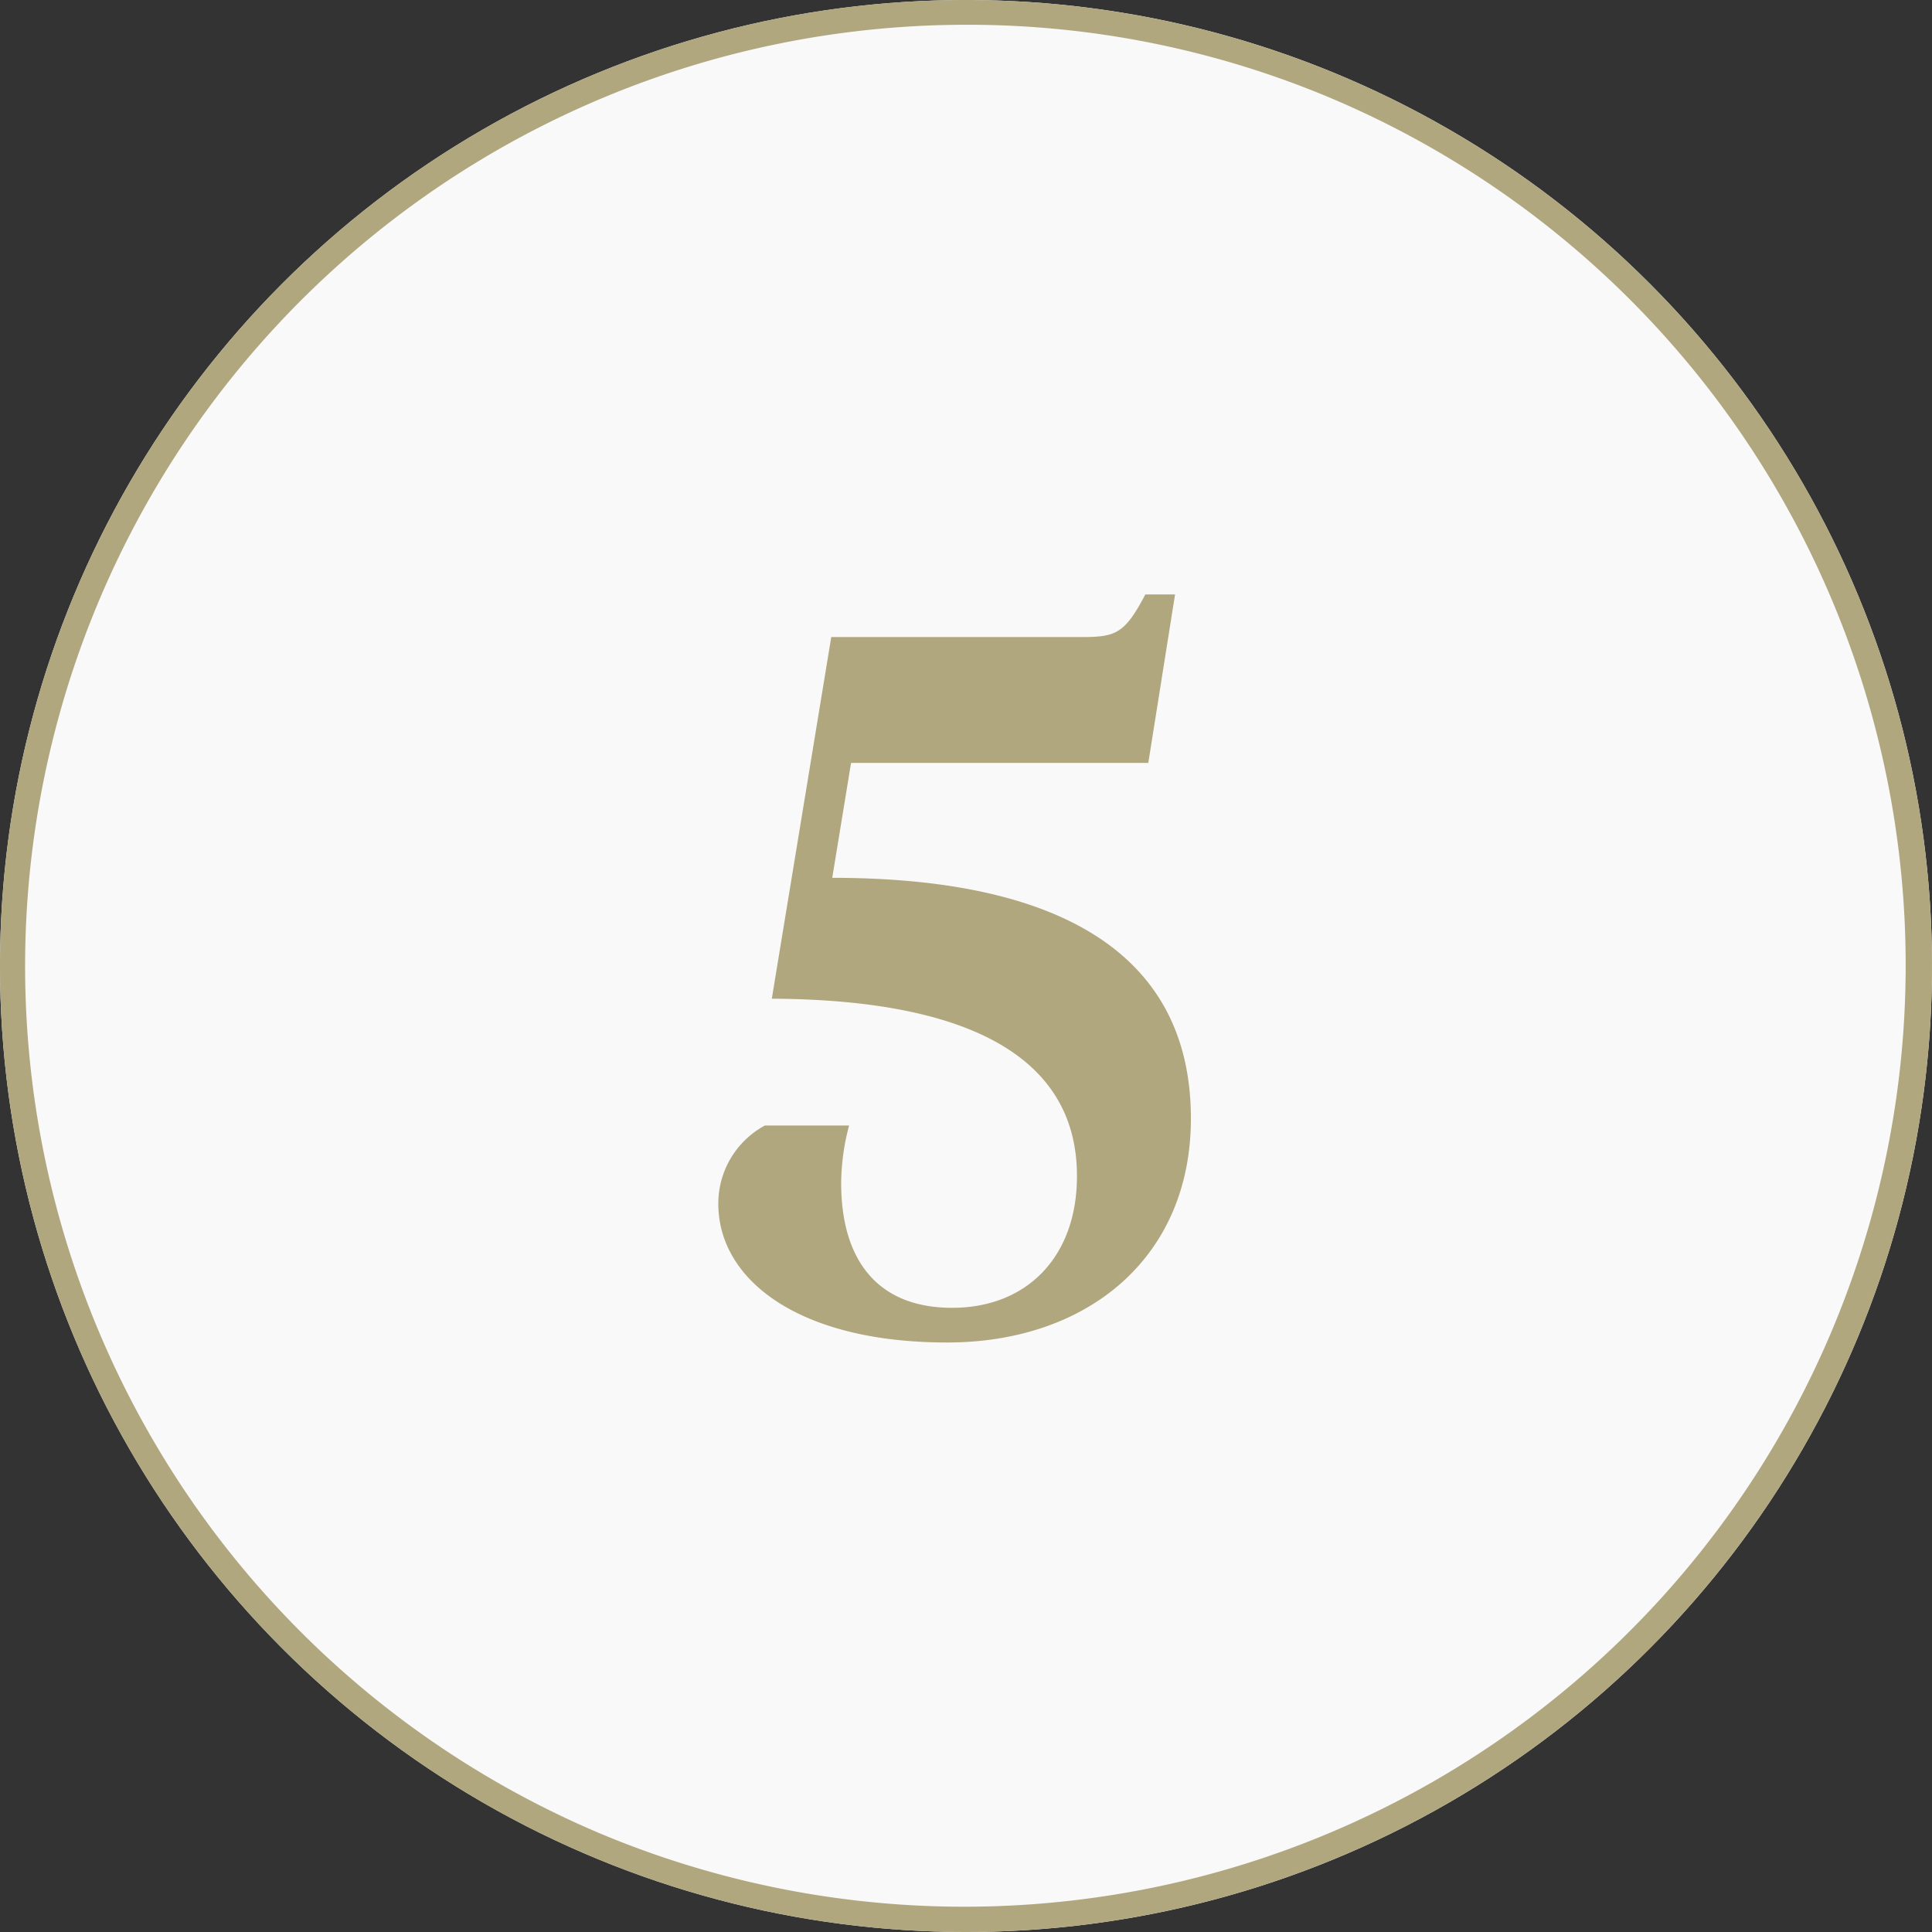
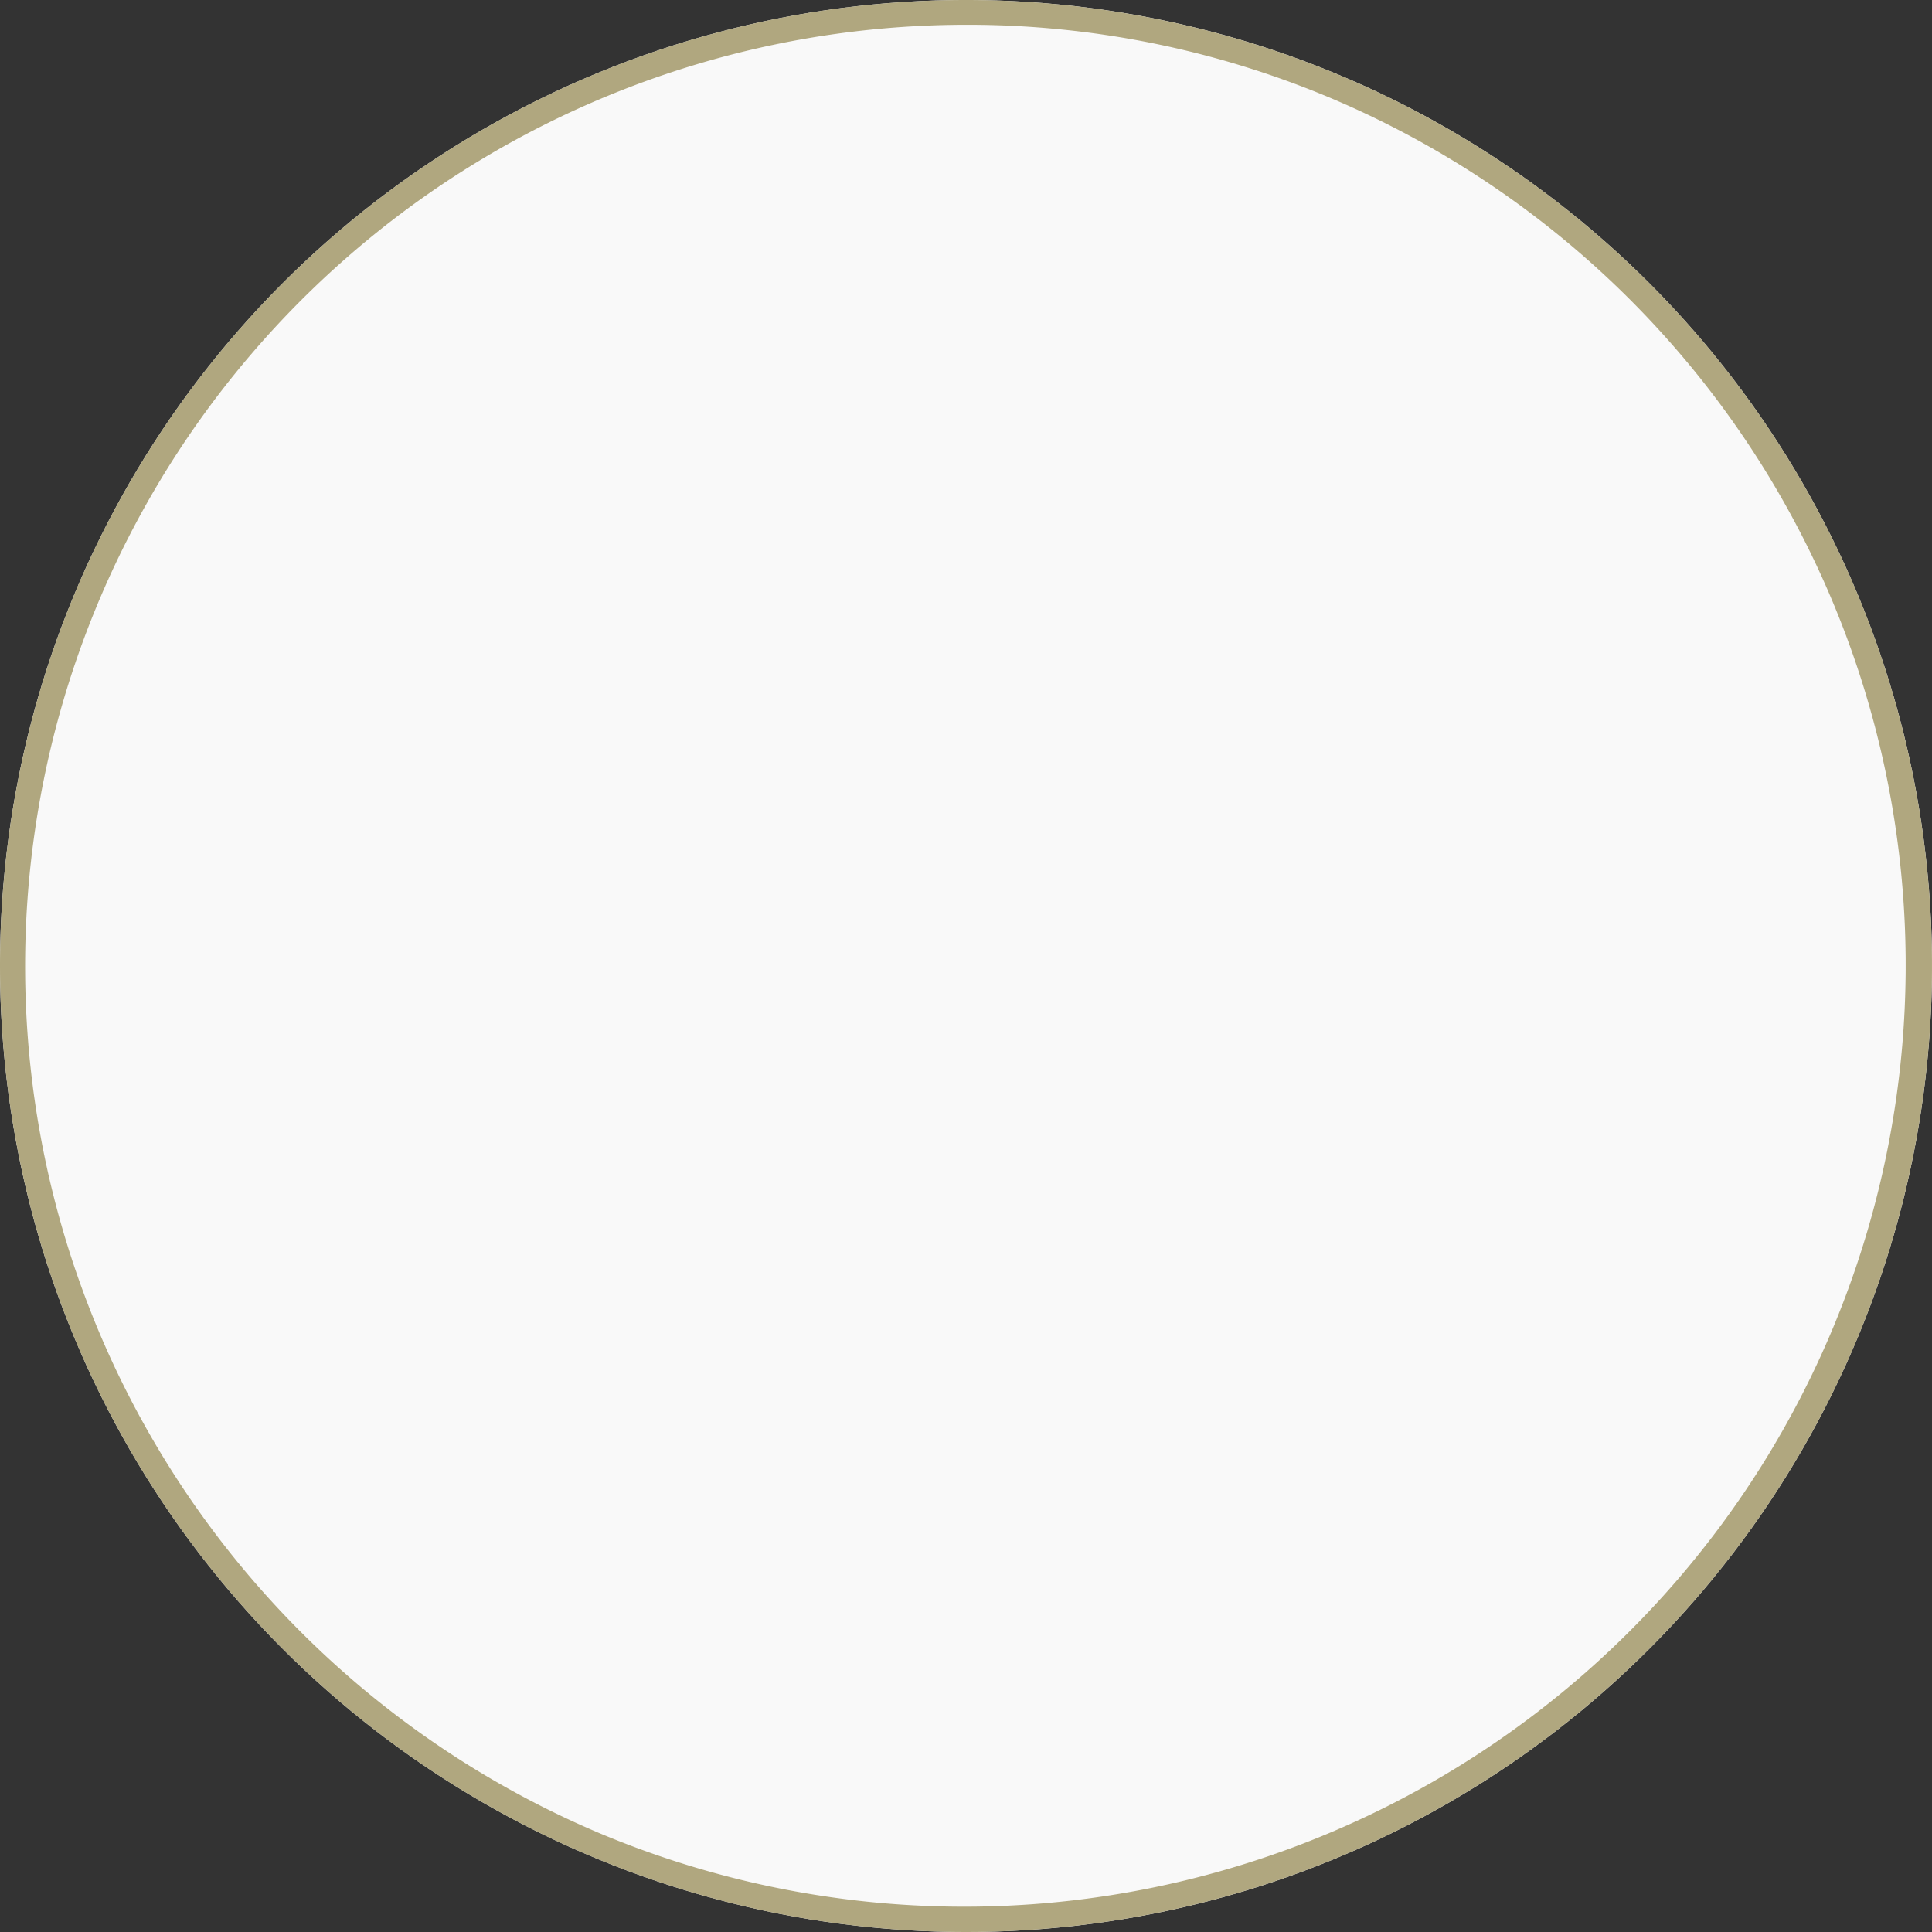
<svg xmlns="http://www.w3.org/2000/svg" width="78" height="78" viewBox="0 0 78 78">
  <rect x="0" y="0" width="78" height="78" fill="#333333" stroke="none" />
  <g id="Sealy_icon_5" transform="translate(-30 -462)">
    <g id="Sealy_icon_4" transform="translate(-169 -2015)">
      <circle id="Ellipse_94" data-name="Ellipse 94" cx="39" cy="39" r="39" transform="translate(199 2477)" fill="#f9f9f9" />
      <path id="Ellipse_94_-_Outline" data-name="Ellipse 94 - Outline" d="M39,1A38.01,38.01,0,0,0,24.209,74.014,38.01,38.01,0,0,0,53.791,3.986,37.761,37.761,0,0,0,39,1m0-1A39,39,0,1,1,0,39,39,39,0,0,1,39,0Z" transform="translate(199 2477)" fill="#b0a77f" />
-       <path id="Path_565" data-name="Path 565" d="M17.76-23l1.08-6.8h-1.2c-.84,1.6-1.2,1.72-2.6,1.72H4.96l-2.4,14.6c8.08.04,12.32,2.44,12.32,7.16C14.88-3.04,12.84-1,9.84-1,6.8-1,5.36-2.96,5.36-6.04a9.267,9.267,0,0,1,.32-2.32H2.28A3.579,3.579,0,0,0,.4-5.2C.4-2.16,3.6.4,9.64.4c5.68,0,9.84-3.44,9.84-9.04,0-6.84-5.6-9.72-14.48-9.72L5.76-23Z" transform="translate(227.6 2530.8)" fill="#b0a77f" />
    </g>
  </g>
</svg>